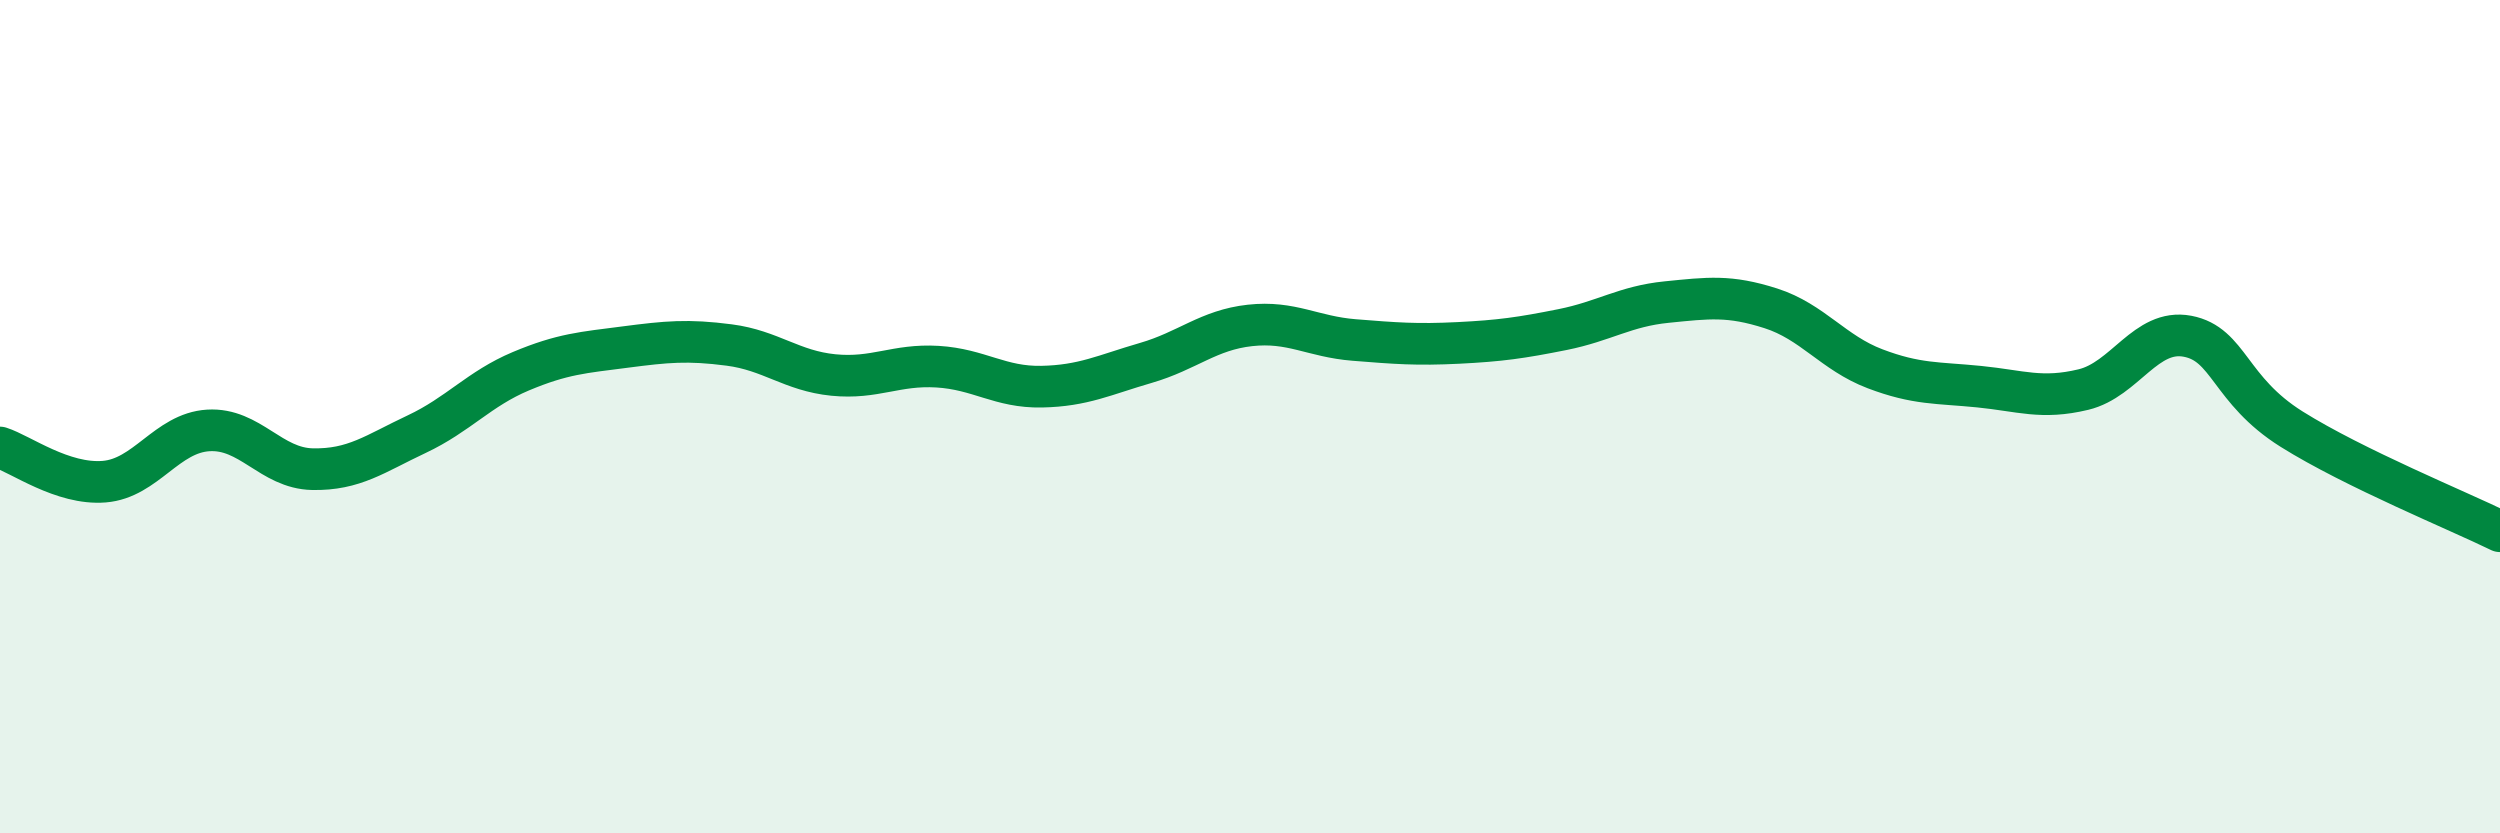
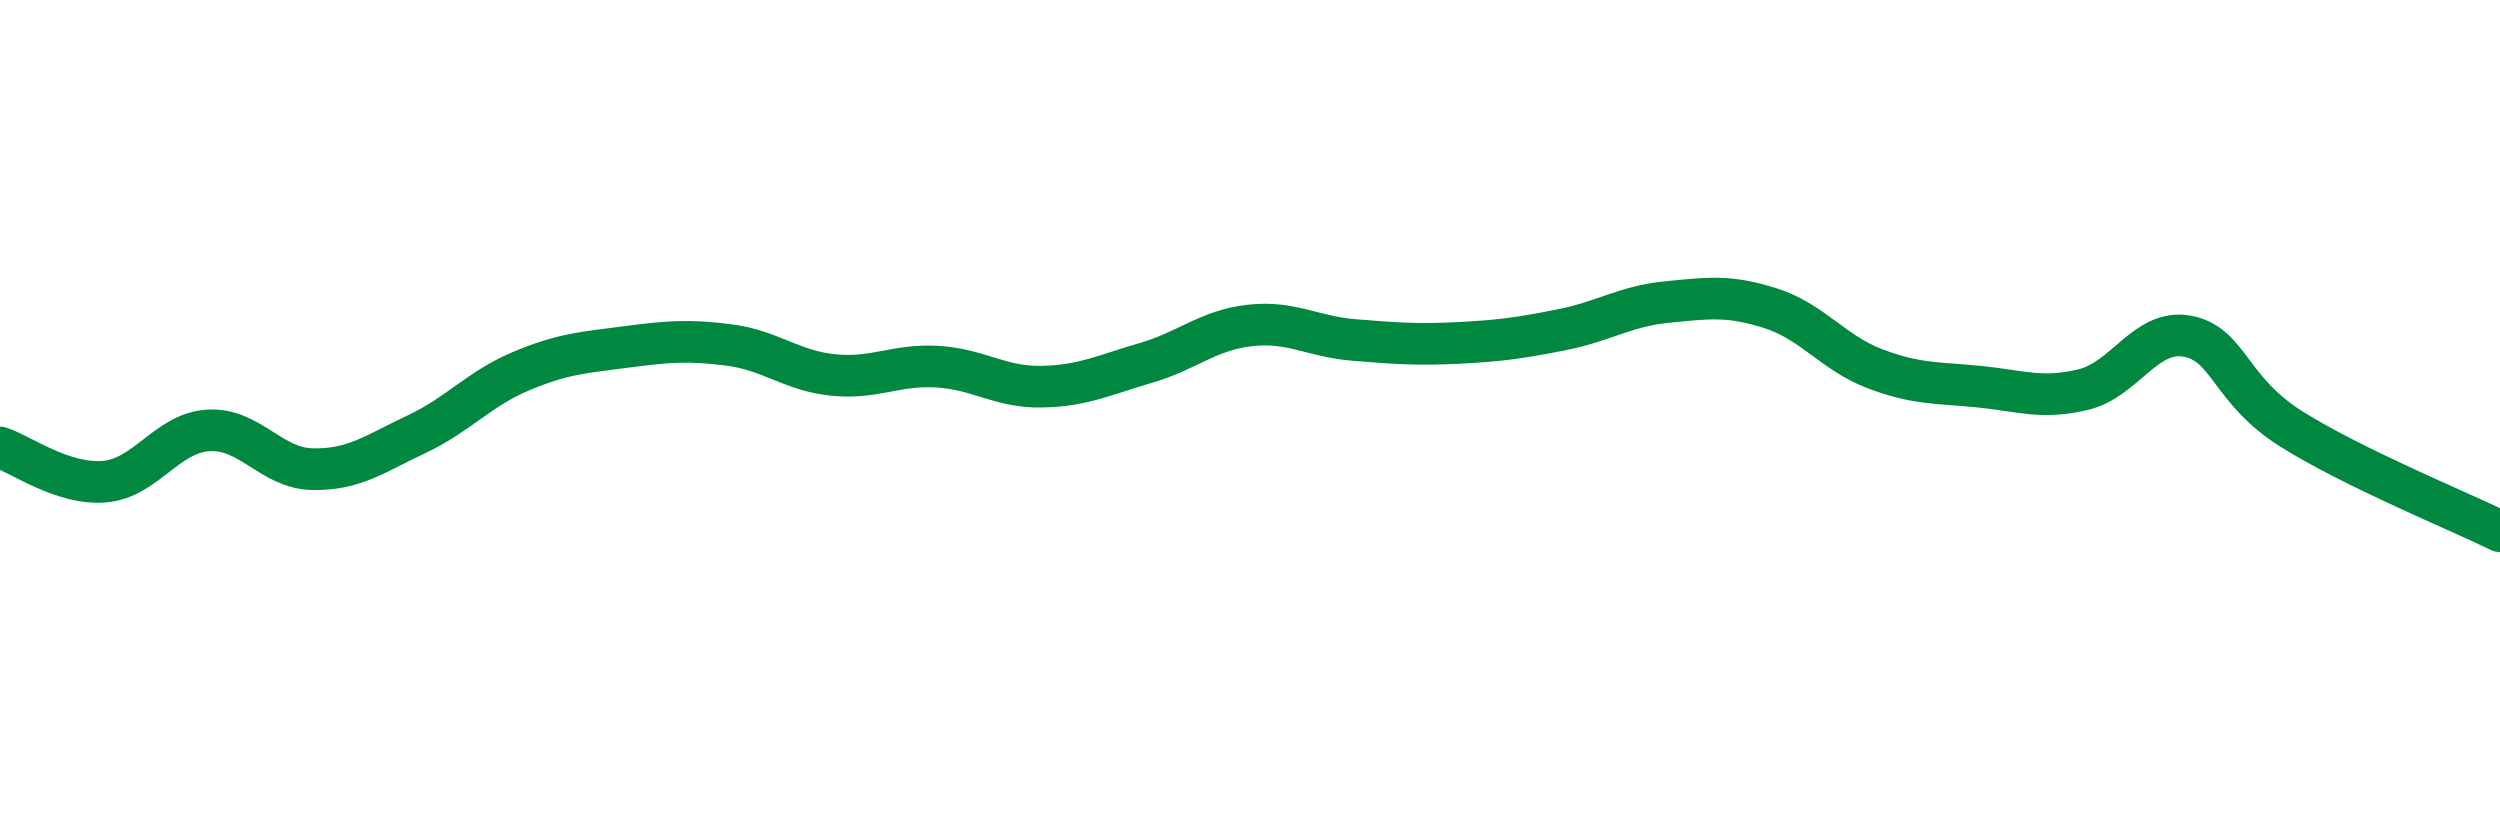
<svg xmlns="http://www.w3.org/2000/svg" width="60" height="20" viewBox="0 0 60 20">
-   <path d="M 0,10.74 C 0.5,10.9 1.5,11.64 2.5,11.56 C 3.5,11.48 4,10.39 5,10.33 C 6,10.27 6.5,11.24 7.5,11.26 C 8.5,11.28 9,10.89 10,10.42 C 11,9.95 11.5,9.33 12.5,8.91 C 13.5,8.49 14,8.46 15,8.33 C 16,8.2 16.5,8.15 17.5,8.28 C 18.5,8.41 19,8.9 20,9 C 21,9.1 21.5,8.74 22.5,8.8 C 23.5,8.86 24,9.3 25,9.28 C 26,9.26 26.5,9 27.5,8.71 C 28.5,8.42 29,7.92 30,7.81 C 31,7.7 31.5,8.08 32.5,8.16 C 33.5,8.24 34,8.28 35,8.23 C 36,8.18 36.5,8.11 37.5,7.91 C 38.5,7.71 39,7.35 40,7.25 C 41,7.15 41.5,7.08 42.5,7.4 C 43.5,7.72 44,8.47 45,8.85 C 46,9.23 46.5,9.18 47.5,9.28 C 48.5,9.38 49,9.59 50,9.35 C 51,9.11 51.5,7.88 52.5,8.07 C 53.5,8.26 53.5,9.36 55,10.3 C 56.5,11.24 59,12.26 60,12.75L60 20L0 20Z" fill="#008740" opacity="0.1" stroke-linecap="round" stroke-linejoin="round" />
  <path d="M 0,10.74 C 0.5,10.9 1.5,11.64 2.5,11.56 C 3.5,11.48 4,10.39 5,10.33 C 6,10.27 6.5,11.24 7.5,11.26 C 8.5,11.28 9,10.89 10,10.42 C 11,9.95 11.5,9.33 12.5,8.91 C 13.5,8.49 14,8.46 15,8.33 C 16,8.2 16.5,8.15 17.5,8.28 C 18.5,8.41 19,8.9 20,9 C 21,9.1 21.5,8.74 22.5,8.8 C 23.5,8.86 24,9.3 25,9.28 C 26,9.26 26.5,9 27.5,8.71 C 28.5,8.42 29,7.92 30,7.81 C 31,7.7 31.5,8.08 32.5,8.16 C 33.5,8.24 34,8.28 35,8.23 C 36,8.18 36.5,8.11 37.5,7.91 C 38.5,7.71 39,7.35 40,7.25 C 41,7.15 41.5,7.08 42.5,7.4 C 43.5,7.72 44,8.47 45,8.85 C 46,9.23 46.5,9.18 47.5,9.28 C 48.5,9.38 49,9.59 50,9.35 C 51,9.11 51.5,7.88 52.5,8.07 C 53.5,8.26 53.5,9.36 55,10.3 C 56.5,11.24 59,12.26 60,12.75" stroke="#008740" stroke-width="1" fill="none" stroke-linecap="round" stroke-linejoin="round" />
</svg>